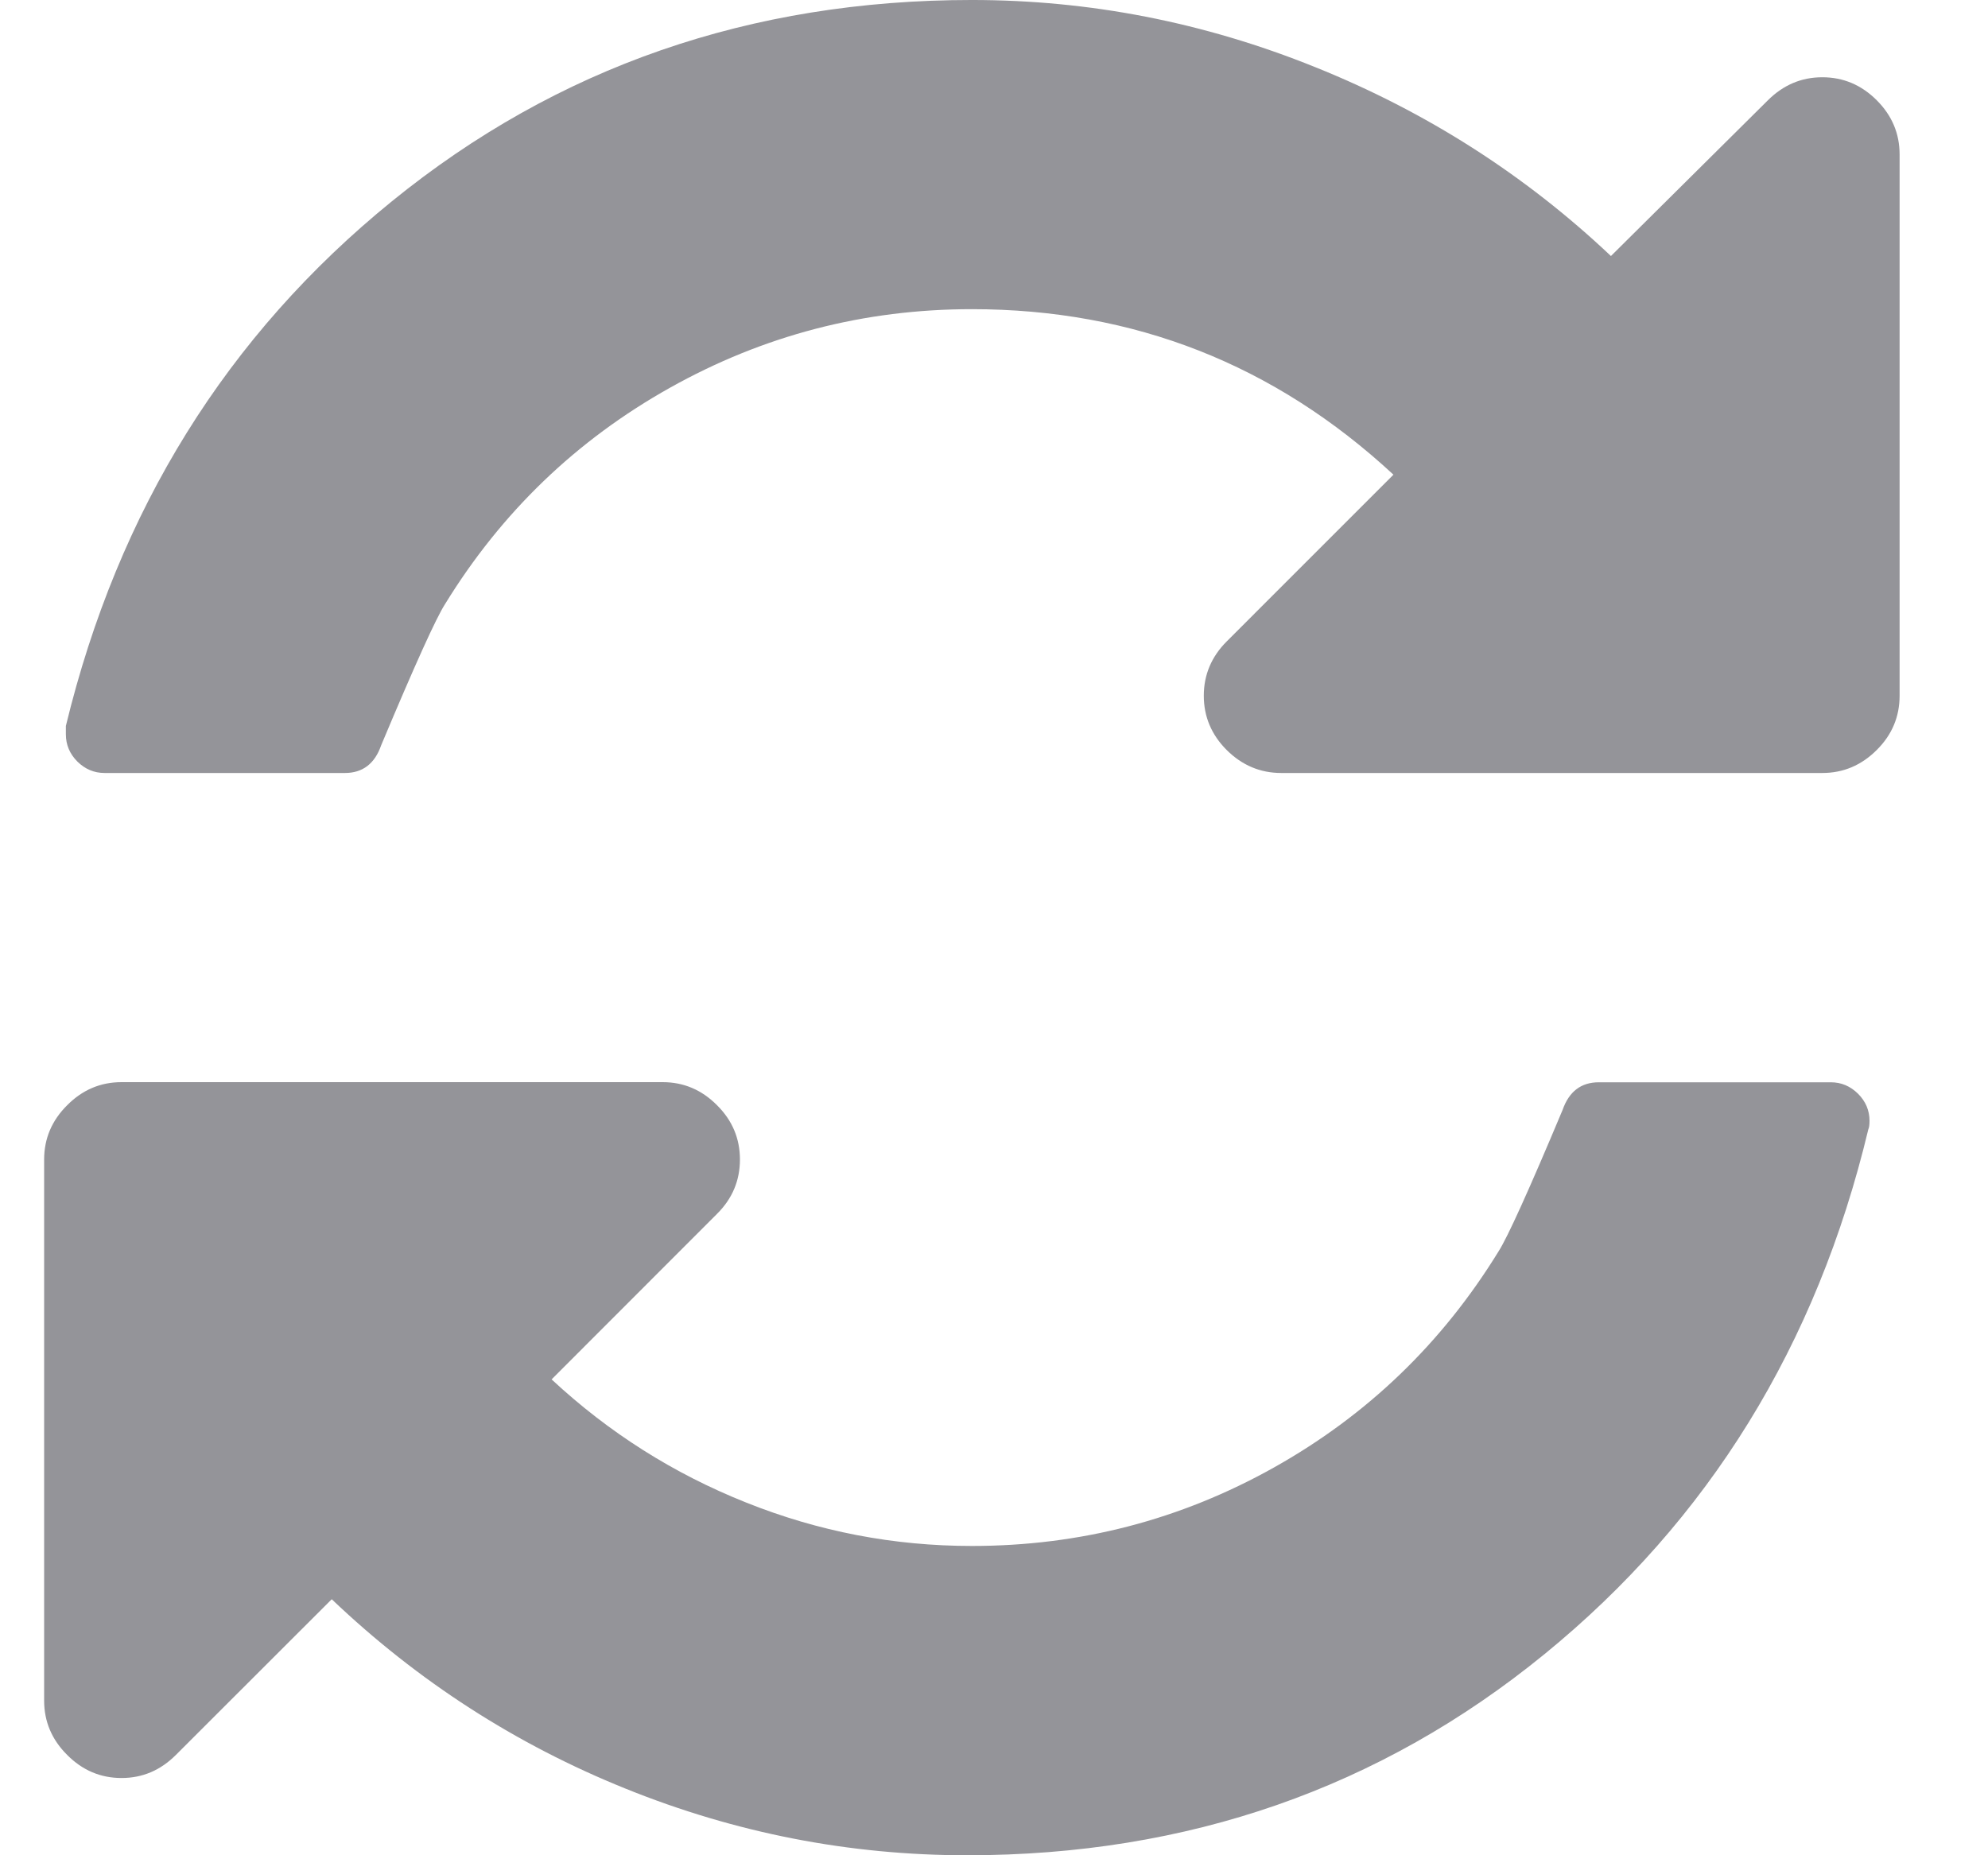
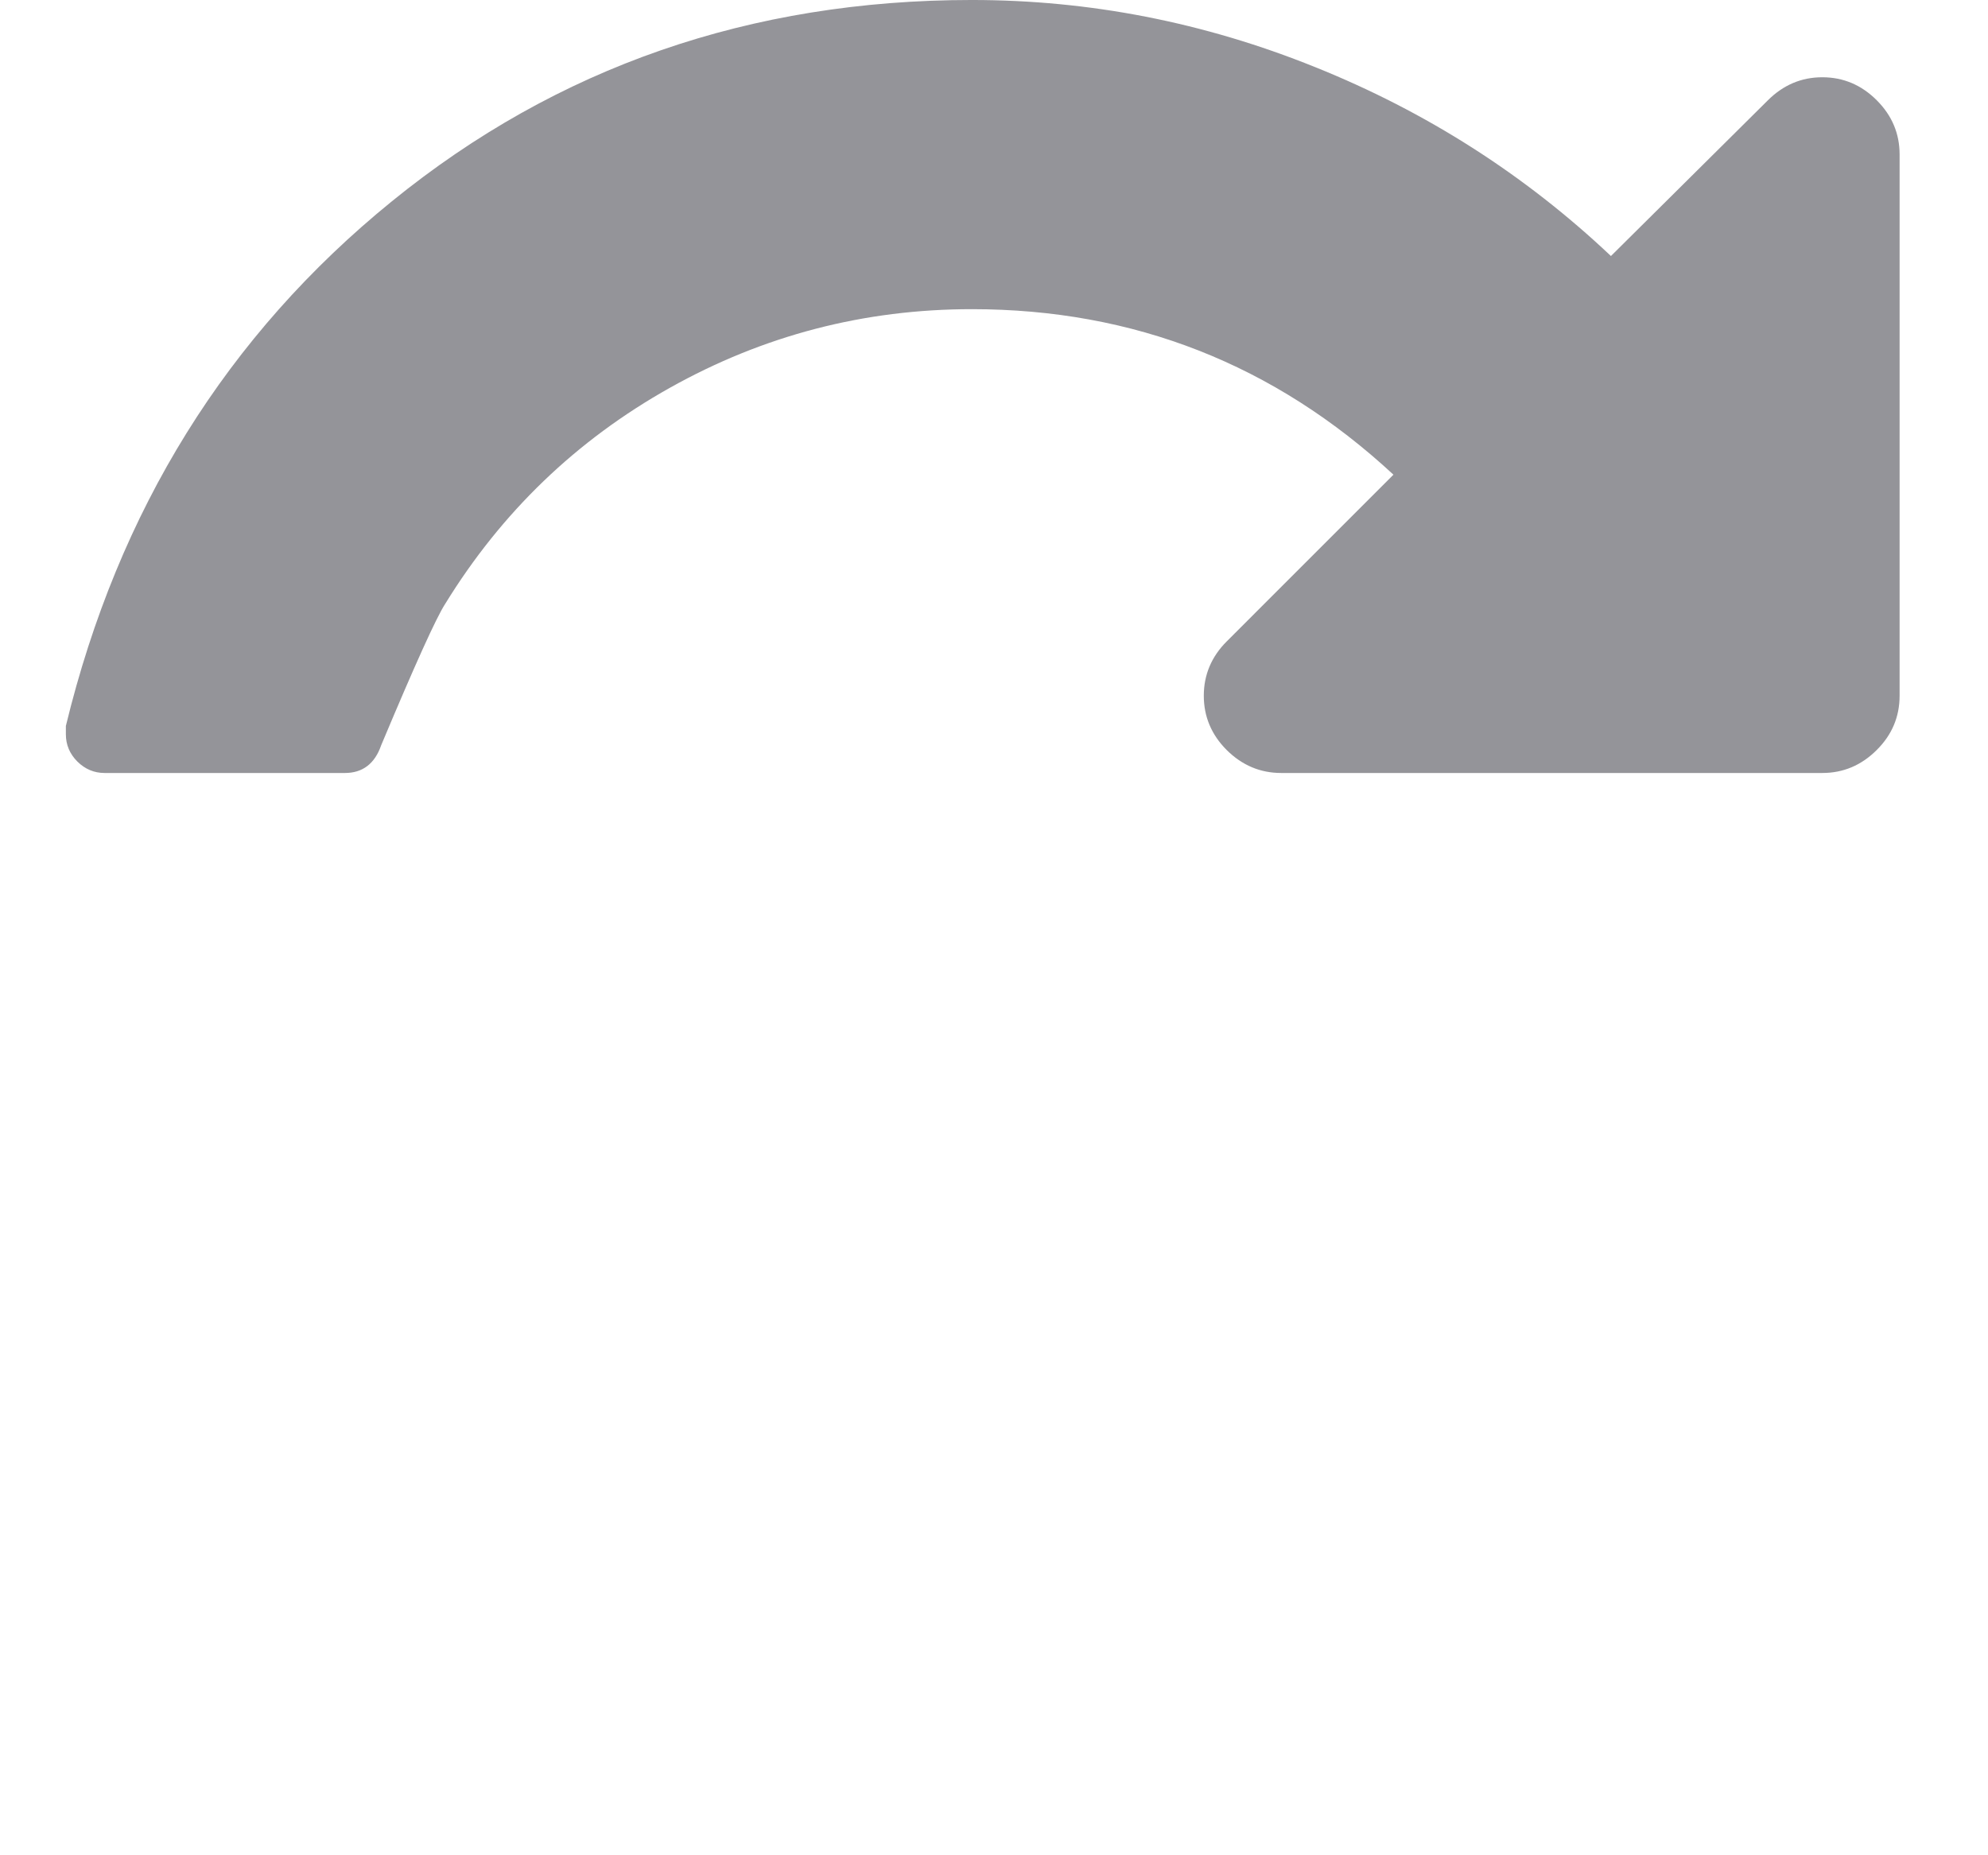
<svg xmlns="http://www.w3.org/2000/svg" width="15" height="14" viewBox="0 0 15 14" fill="none">
  <path d="M14.16 0.756C14.045 0.641 13.908 0.583 13.75 0.583C13.592 0.583 13.456 0.641 13.34 0.756L12.155 1.932C11.505 1.318 10.761 0.843 9.922 0.506C9.084 0.168 8.221 -7.62939e-05 7.333 -7.62939e-05C5.662 -7.62939e-05 4.204 0.506 2.958 1.518C1.713 2.529 0.892 3.849 0.497 5.478V5.541C0.497 5.62 0.526 5.689 0.584 5.747C0.642 5.804 0.71 5.833 0.789 5.833H2.603C2.736 5.833 2.828 5.763 2.876 5.624C3.131 5.016 3.292 4.66 3.359 4.557C3.785 3.864 4.35 3.321 5.055 2.926C5.76 2.531 6.519 2.333 7.333 2.333C8.555 2.333 9.615 2.749 10.514 3.582L9.256 4.84C9.141 4.955 9.083 5.092 9.083 5.25C9.083 5.408 9.141 5.545 9.256 5.66C9.372 5.775 9.509 5.833 9.667 5.833H13.75C13.908 5.833 14.045 5.775 14.16 5.66C14.276 5.545 14.333 5.408 14.333 5.25V1.166C14.333 1.008 14.276 0.872 14.16 0.756Z" fill="#949499" />
-   <path d="M13.814 8.167H12.064C11.93 8.167 11.839 8.236 11.79 8.376C11.535 8.984 11.374 9.339 11.307 9.443C10.882 10.135 10.317 10.679 9.612 11.074C8.907 11.469 8.148 11.666 7.333 11.666C6.744 11.666 6.176 11.557 5.629 11.338C5.082 11.12 4.593 10.81 4.162 10.409L5.41 9.16C5.526 9.045 5.583 8.908 5.583 8.75C5.583 8.592 5.526 8.455 5.41 8.34C5.295 8.224 5.158 8.166 5 8.166H0.917C0.759 8.166 0.622 8.224 0.507 8.34C0.391 8.455 0.333 8.592 0.333 8.75V12.833C0.333 12.991 0.391 13.128 0.507 13.243C0.622 13.359 0.759 13.417 0.917 13.417C1.075 13.417 1.211 13.359 1.327 13.243L2.503 12.068C3.153 12.687 3.893 13.164 4.722 13.498C5.552 13.833 6.41 14 7.297 14C8.962 14 10.414 13.494 11.654 12.482C12.893 11.471 13.708 10.15 14.097 8.522C14.103 8.51 14.106 8.488 14.106 8.458C14.106 8.379 14.077 8.311 14.019 8.253C13.961 8.196 13.893 8.167 13.814 8.167Z" fill="#949499" />
</svg>